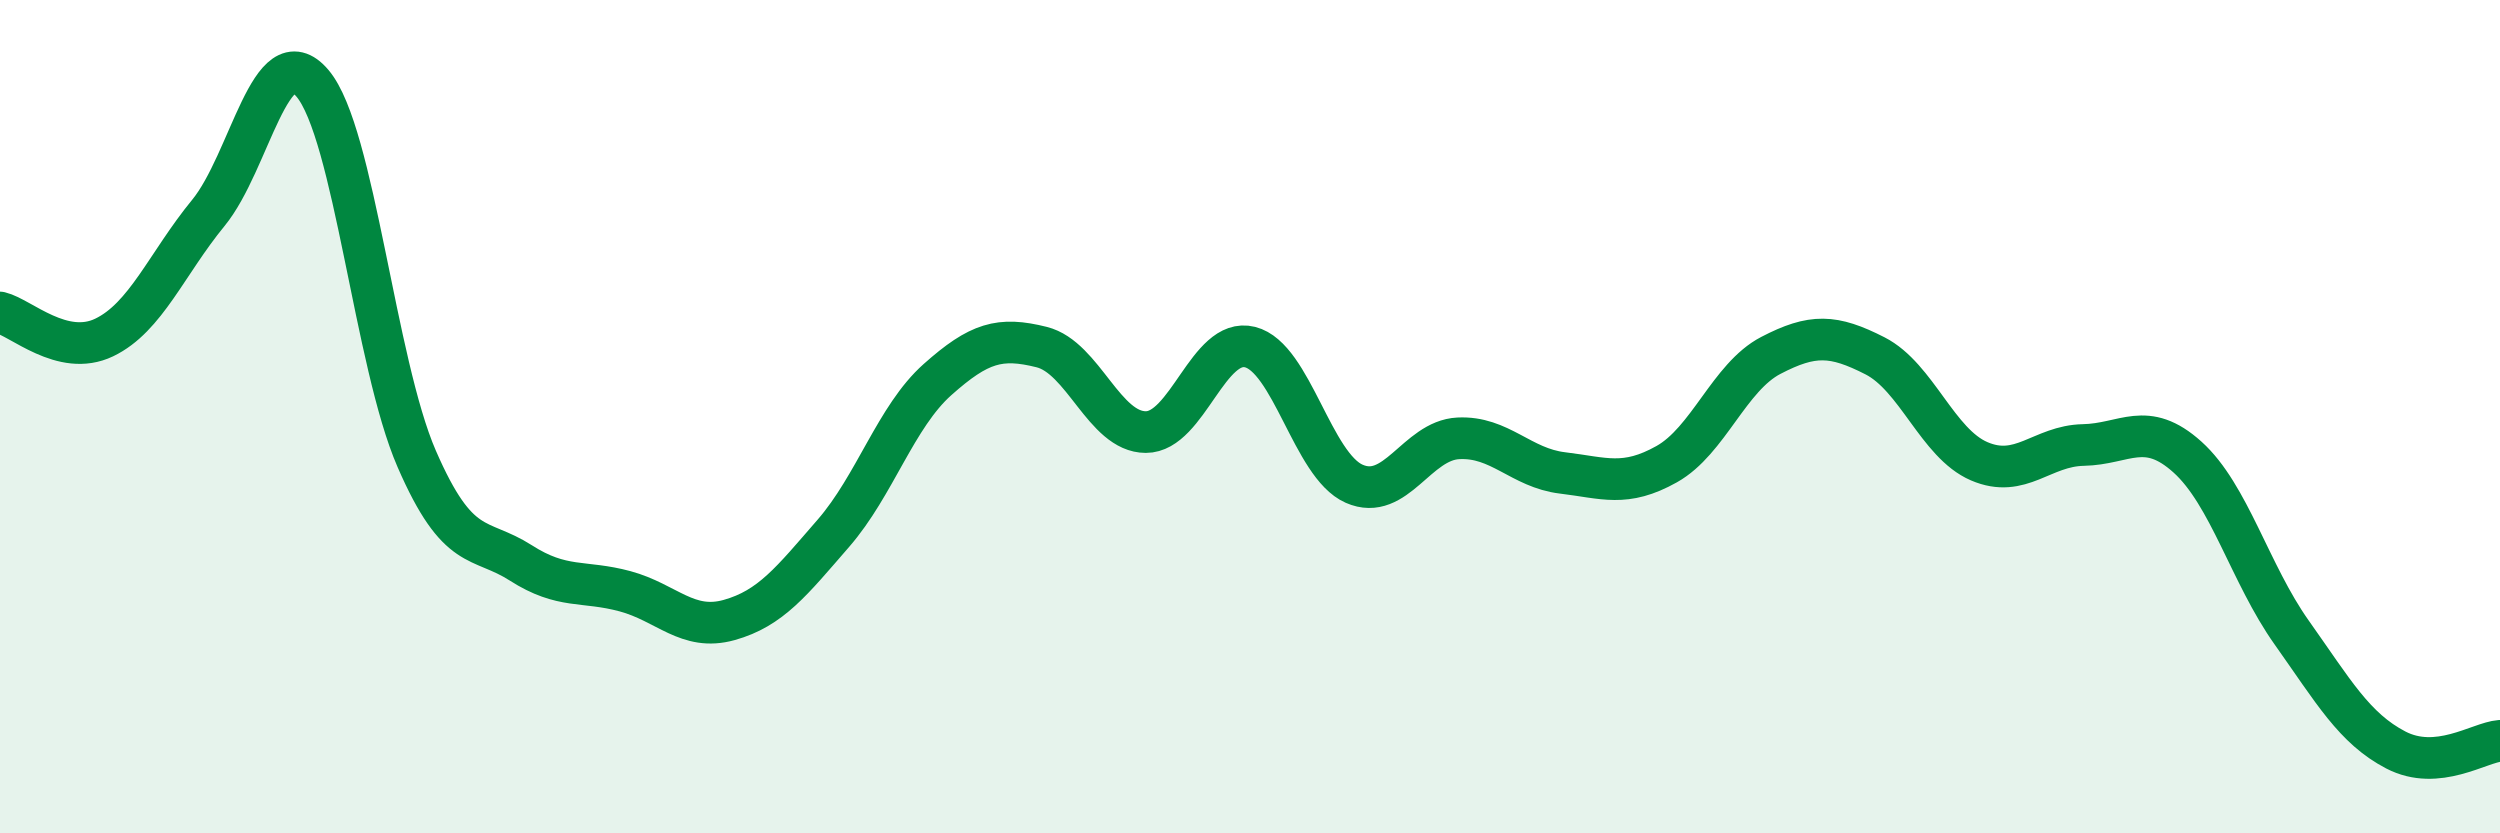
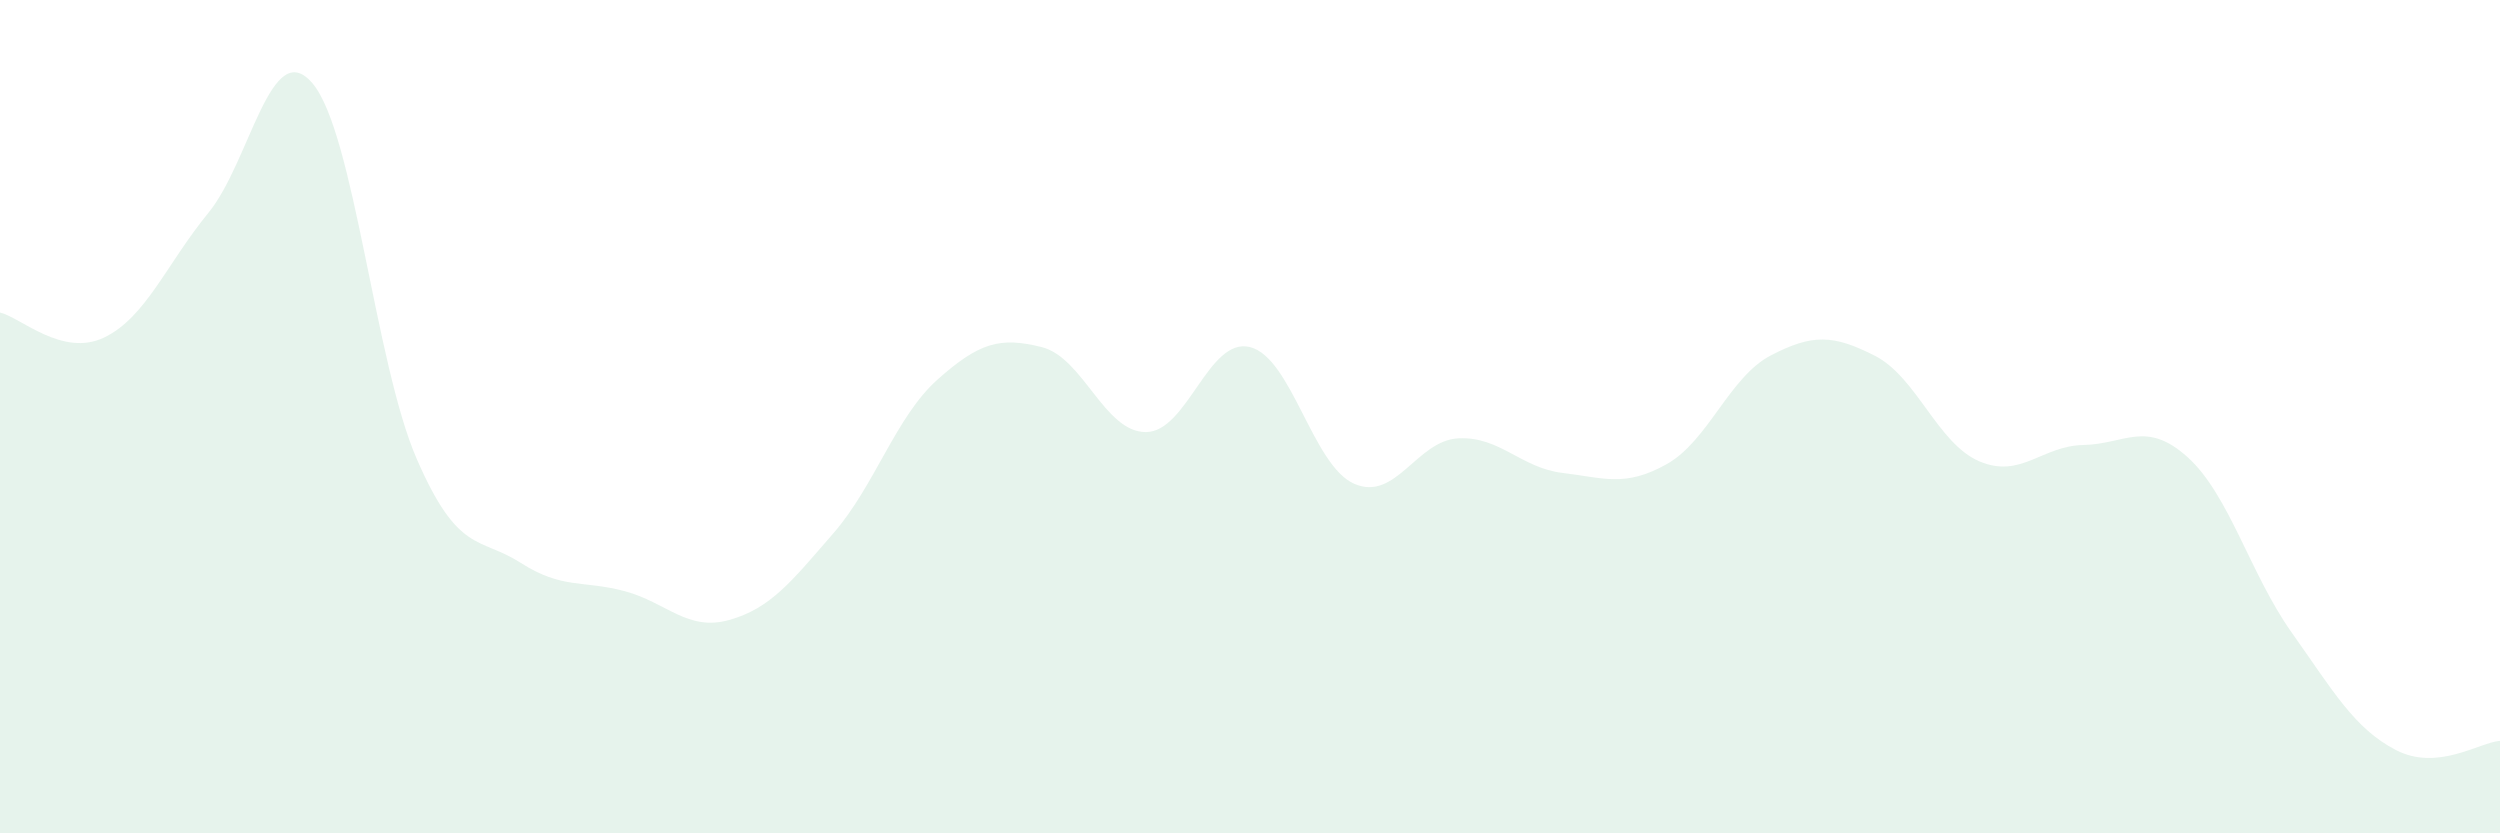
<svg xmlns="http://www.w3.org/2000/svg" width="60" height="20" viewBox="0 0 60 20">
  <path d="M 0,7.5 C 0.5,7.62 1.5,8.58 2.5,8.1 C 3.5,7.62 4,6.33 5,5.11 C 6,3.89 6.5,0.82 7.5,2 C 8.5,3.18 9,8.71 10,11.01 C 11,13.31 11.5,12.87 12.5,13.51 C 13.5,14.15 14,13.92 15,14.19 C 16,14.46 16.5,15.16 17.5,14.88 C 18.5,14.6 19,13.95 20,12.8 C 21,11.65 21.5,10 22.5,9.11 C 23.5,8.22 24,8.08 25,8.33 C 26,8.58 26.5,10.37 27.5,10.37 C 28.5,10.37 29,8.08 30,8.33 C 31,8.58 31.5,11.17 32.5,11.61 C 33.5,12.05 34,10.57 35,10.52 C 36,10.47 36.5,11.23 37.5,11.35 C 38.5,11.47 39,11.7 40,11.14 C 41,10.58 41.5,9.05 42.5,8.53 C 43.5,8.01 44,8.03 45,8.54 C 46,9.05 46.5,10.64 47.5,11.07 C 48.5,11.5 49,10.7 50,10.68 C 51,10.66 51.5,10.07 52.5,10.97 C 53.5,11.87 54,13.77 55,15.18 C 56,16.59 56.5,17.48 57.5,18 C 58.5,18.52 59.5,17.82 60,17.78L60 20L0 20Z" fill="#008740" opacity="0.1" stroke-linecap="round" stroke-linejoin="round" />
-   <path d="M 0,7.5 C 0.5,7.62 1.5,8.58 2.5,8.1 C 3.5,7.62 4,6.33 5,5.11 C 6,3.89 6.5,0.82 7.5,2 C 8.5,3.18 9,8.71 10,11.01 C 11,13.31 11.5,12.87 12.5,13.51 C 13.5,14.15 14,13.92 15,14.19 C 16,14.46 16.5,15.16 17.5,14.88 C 18.5,14.6 19,13.95 20,12.8 C 21,11.65 21.5,10 22.5,9.11 C 23.5,8.22 24,8.08 25,8.33 C 26,8.58 26.5,10.37 27.5,10.37 C 28.5,10.37 29,8.08 30,8.33 C 31,8.58 31.5,11.17 32.5,11.61 C 33.5,12.05 34,10.57 35,10.52 C 36,10.47 36.5,11.23 37.5,11.35 C 38.5,11.47 39,11.7 40,11.14 C 41,10.58 41.5,9.05 42.5,8.53 C 43.5,8.01 44,8.03 45,8.54 C 46,9.05 46.5,10.64 47.5,11.07 C 48.5,11.5 49,10.7 50,10.68 C 51,10.66 51.5,10.07 52.5,10.97 C 53.5,11.87 54,13.77 55,15.18 C 56,16.59 56.5,17.48 57.5,18 C 58.5,18.52 59.5,17.82 60,17.78" stroke="#008740" stroke-width="1" fill="none" stroke-linecap="round" stroke-linejoin="round" />
</svg>